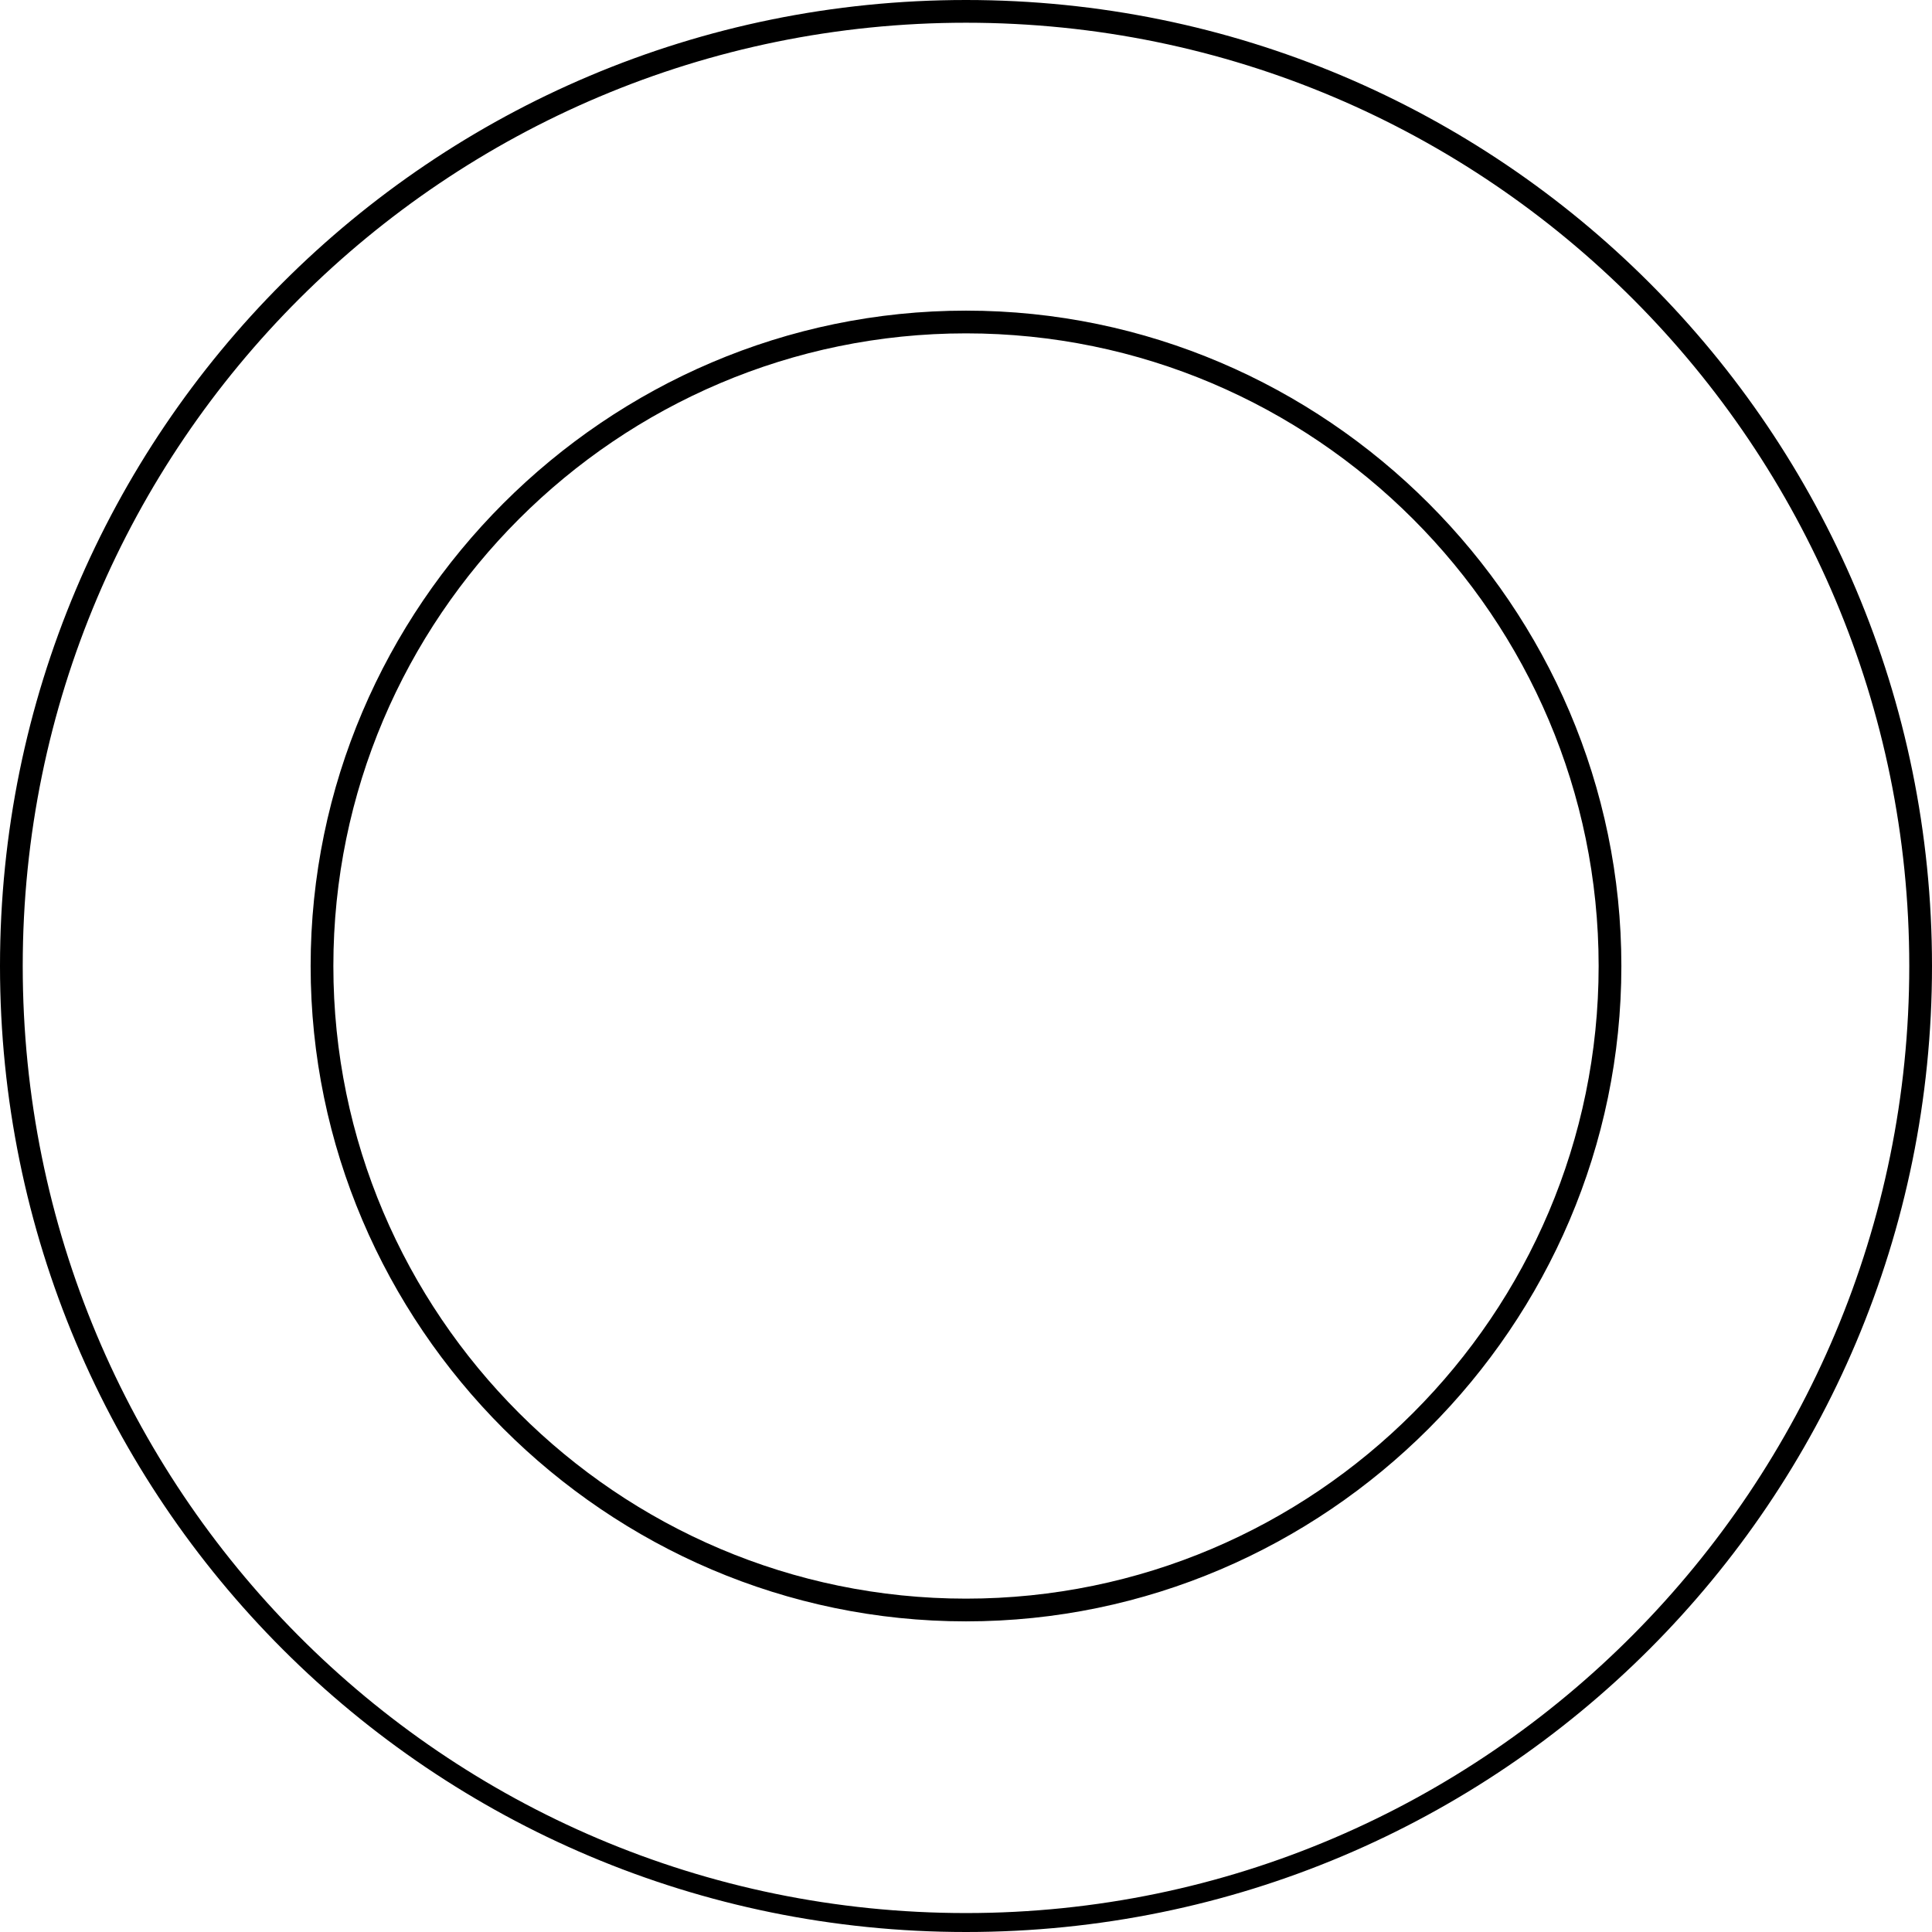
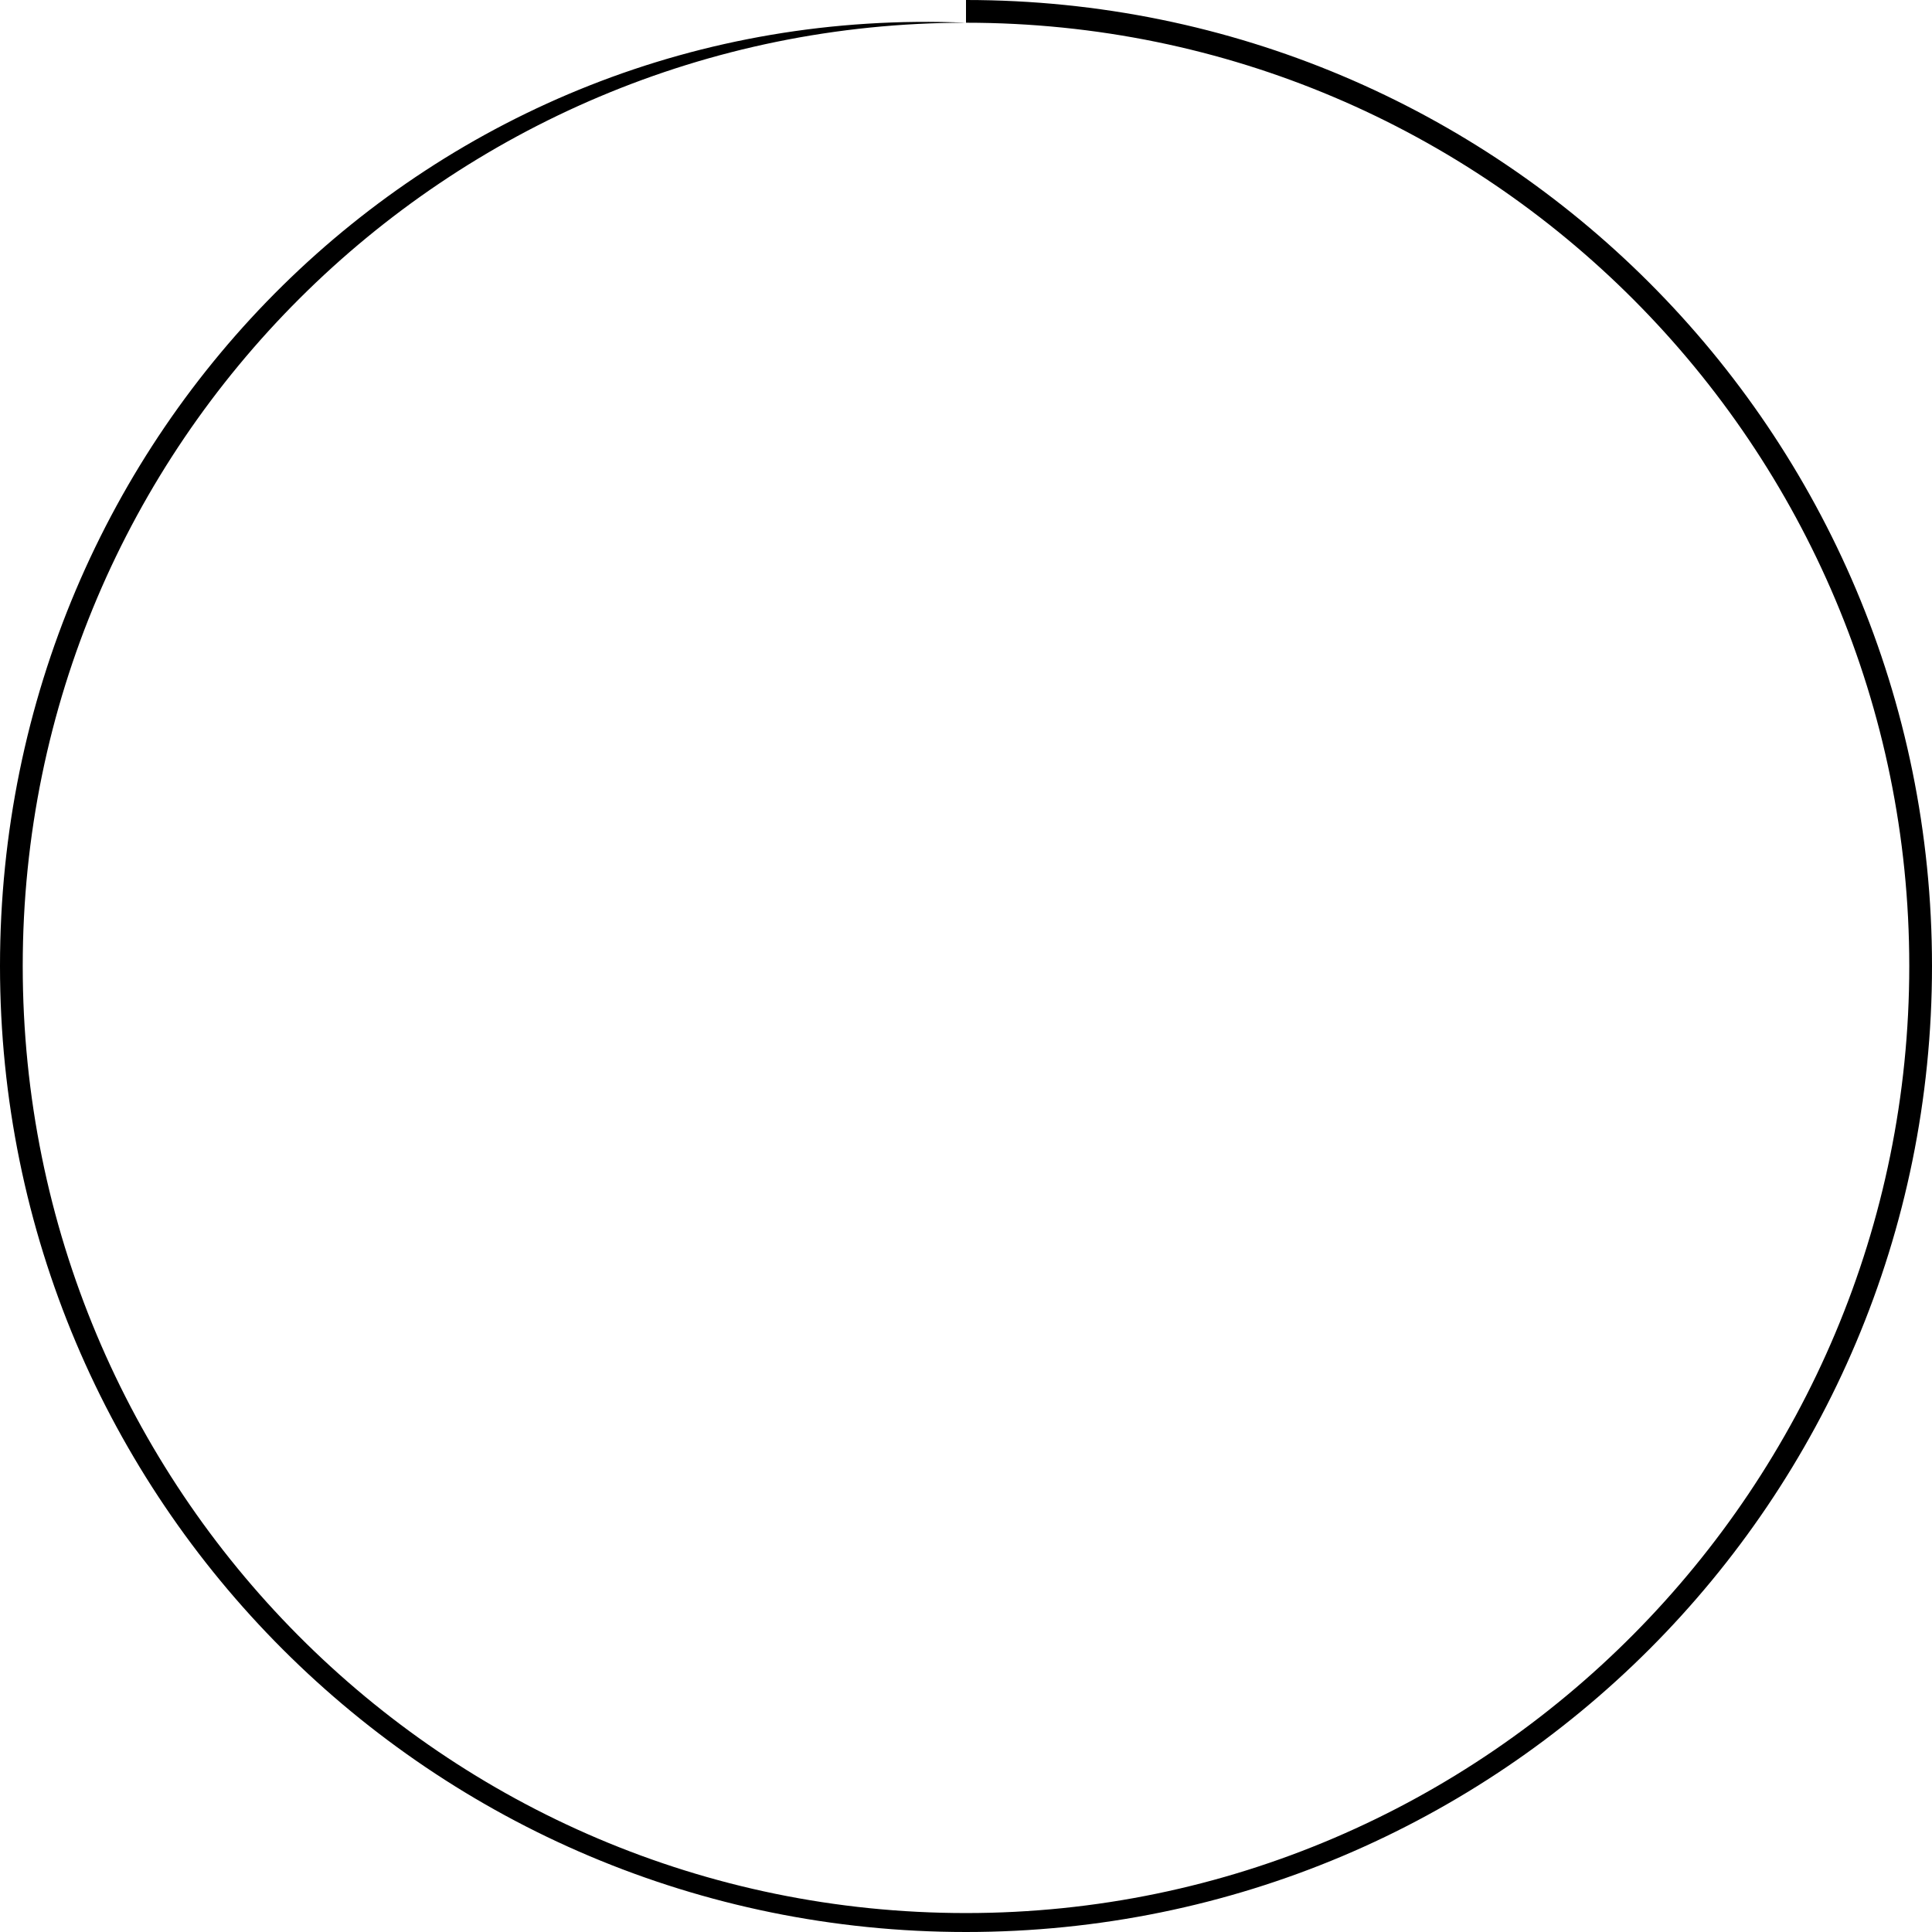
<svg xmlns="http://www.w3.org/2000/svg" version="1.1" id="Calque_1" x="0px" y="0px" viewBox="0 0 51 51" style="enable-background:new 0 0 51 51;" xml:space="preserve">
-   <path d="M25.5,0.6c13.8,0,24.9,11.2,24.9,24.9S39.3,50.5,25.5,50.5S0.6,39.3,0.6,25.5S11.8,0.6,25.5,0.6 M25.5,0  C11.4,0,0,11.4,0,25.5S11.4,51,25.5,51S51,39.6,51,25.5S39.6,0,25.5,0L25.5,0z" />
-   <path d="M25.5,42.8C16,42.8,8.2,35,8.2,25.5C8.2,16,16,8.2,25.5,8.2c9.5,0,17.3,7.8,17.3,17.3C42.8,35,35,42.8,25.5,42.8z M25.5,8.8  c-9.2,0-16.7,7.5-16.7,16.7s7.5,16.7,16.7,16.7s16.7-7.5,16.7-16.7S34.7,8.8,25.5,8.8z" />
+   <path d="M25.5,0.6c13.8,0,24.9,11.2,24.9,24.9S39.3,50.5,25.5,50.5S0.6,39.3,0.6,25.5S11.8,0.6,25.5,0.6 C11.4,0,0,11.4,0,25.5S11.4,51,25.5,51S51,39.6,51,25.5S39.6,0,25.5,0L25.5,0z" />
</svg>